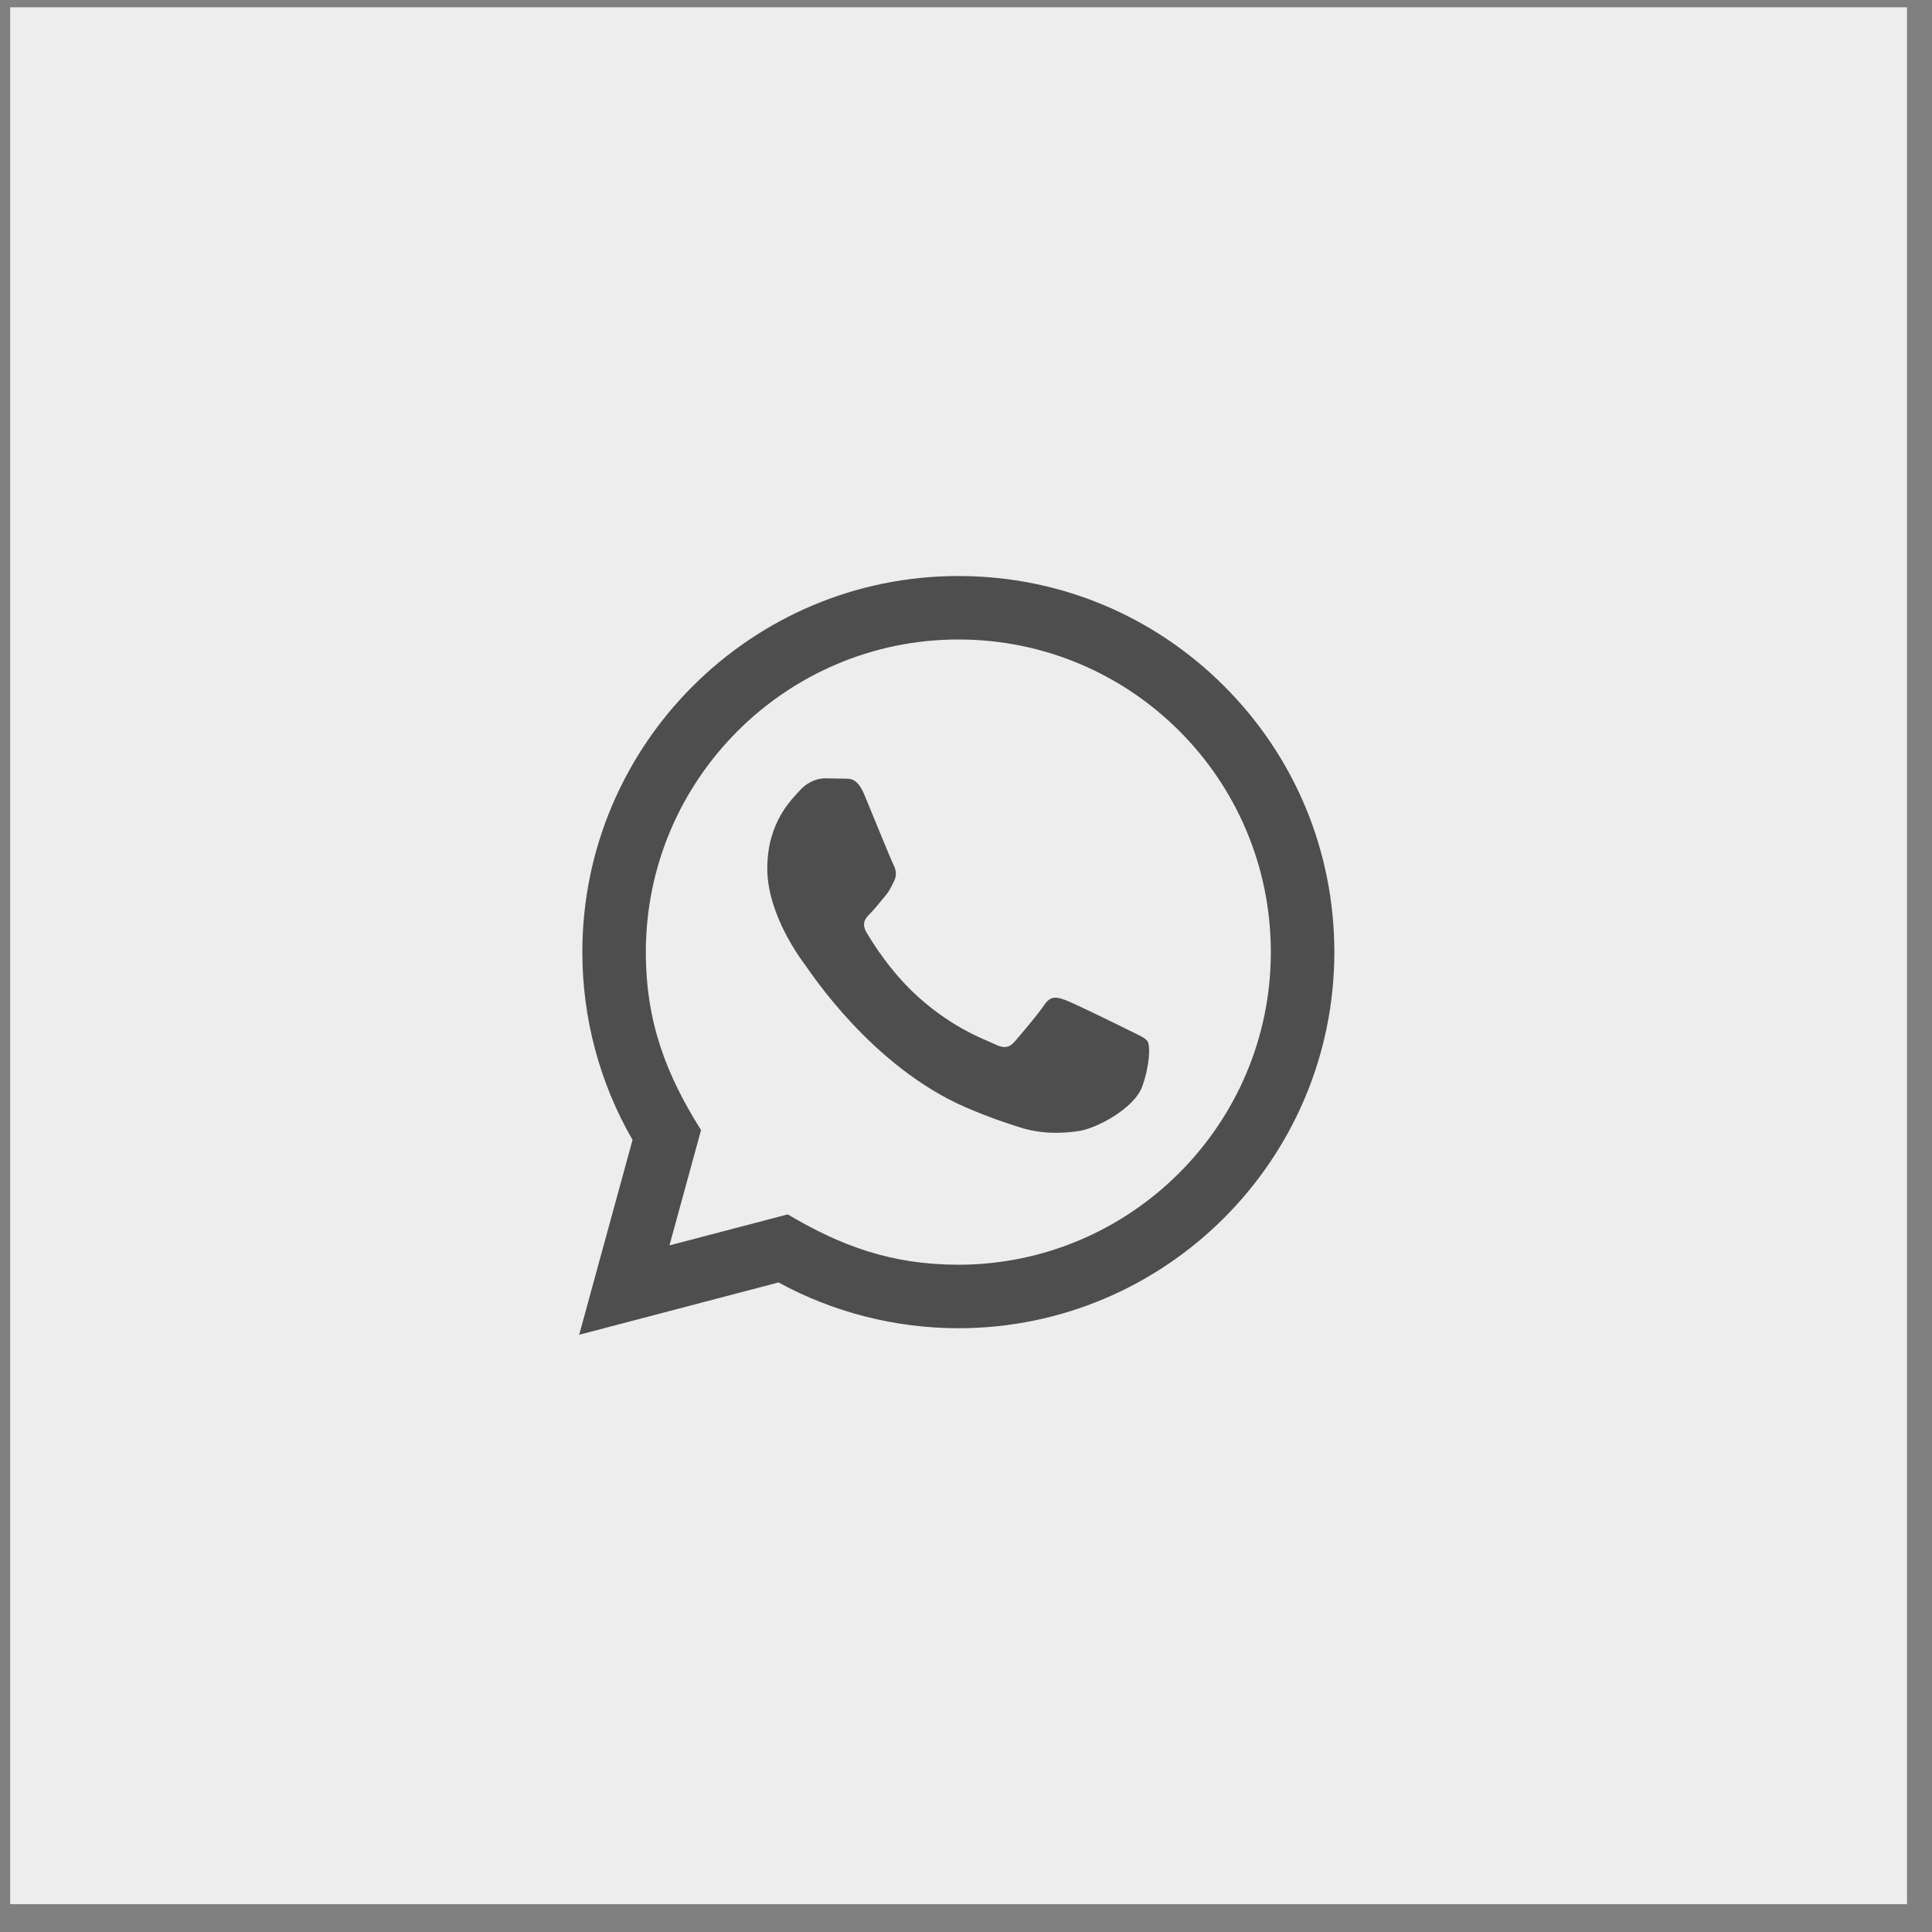
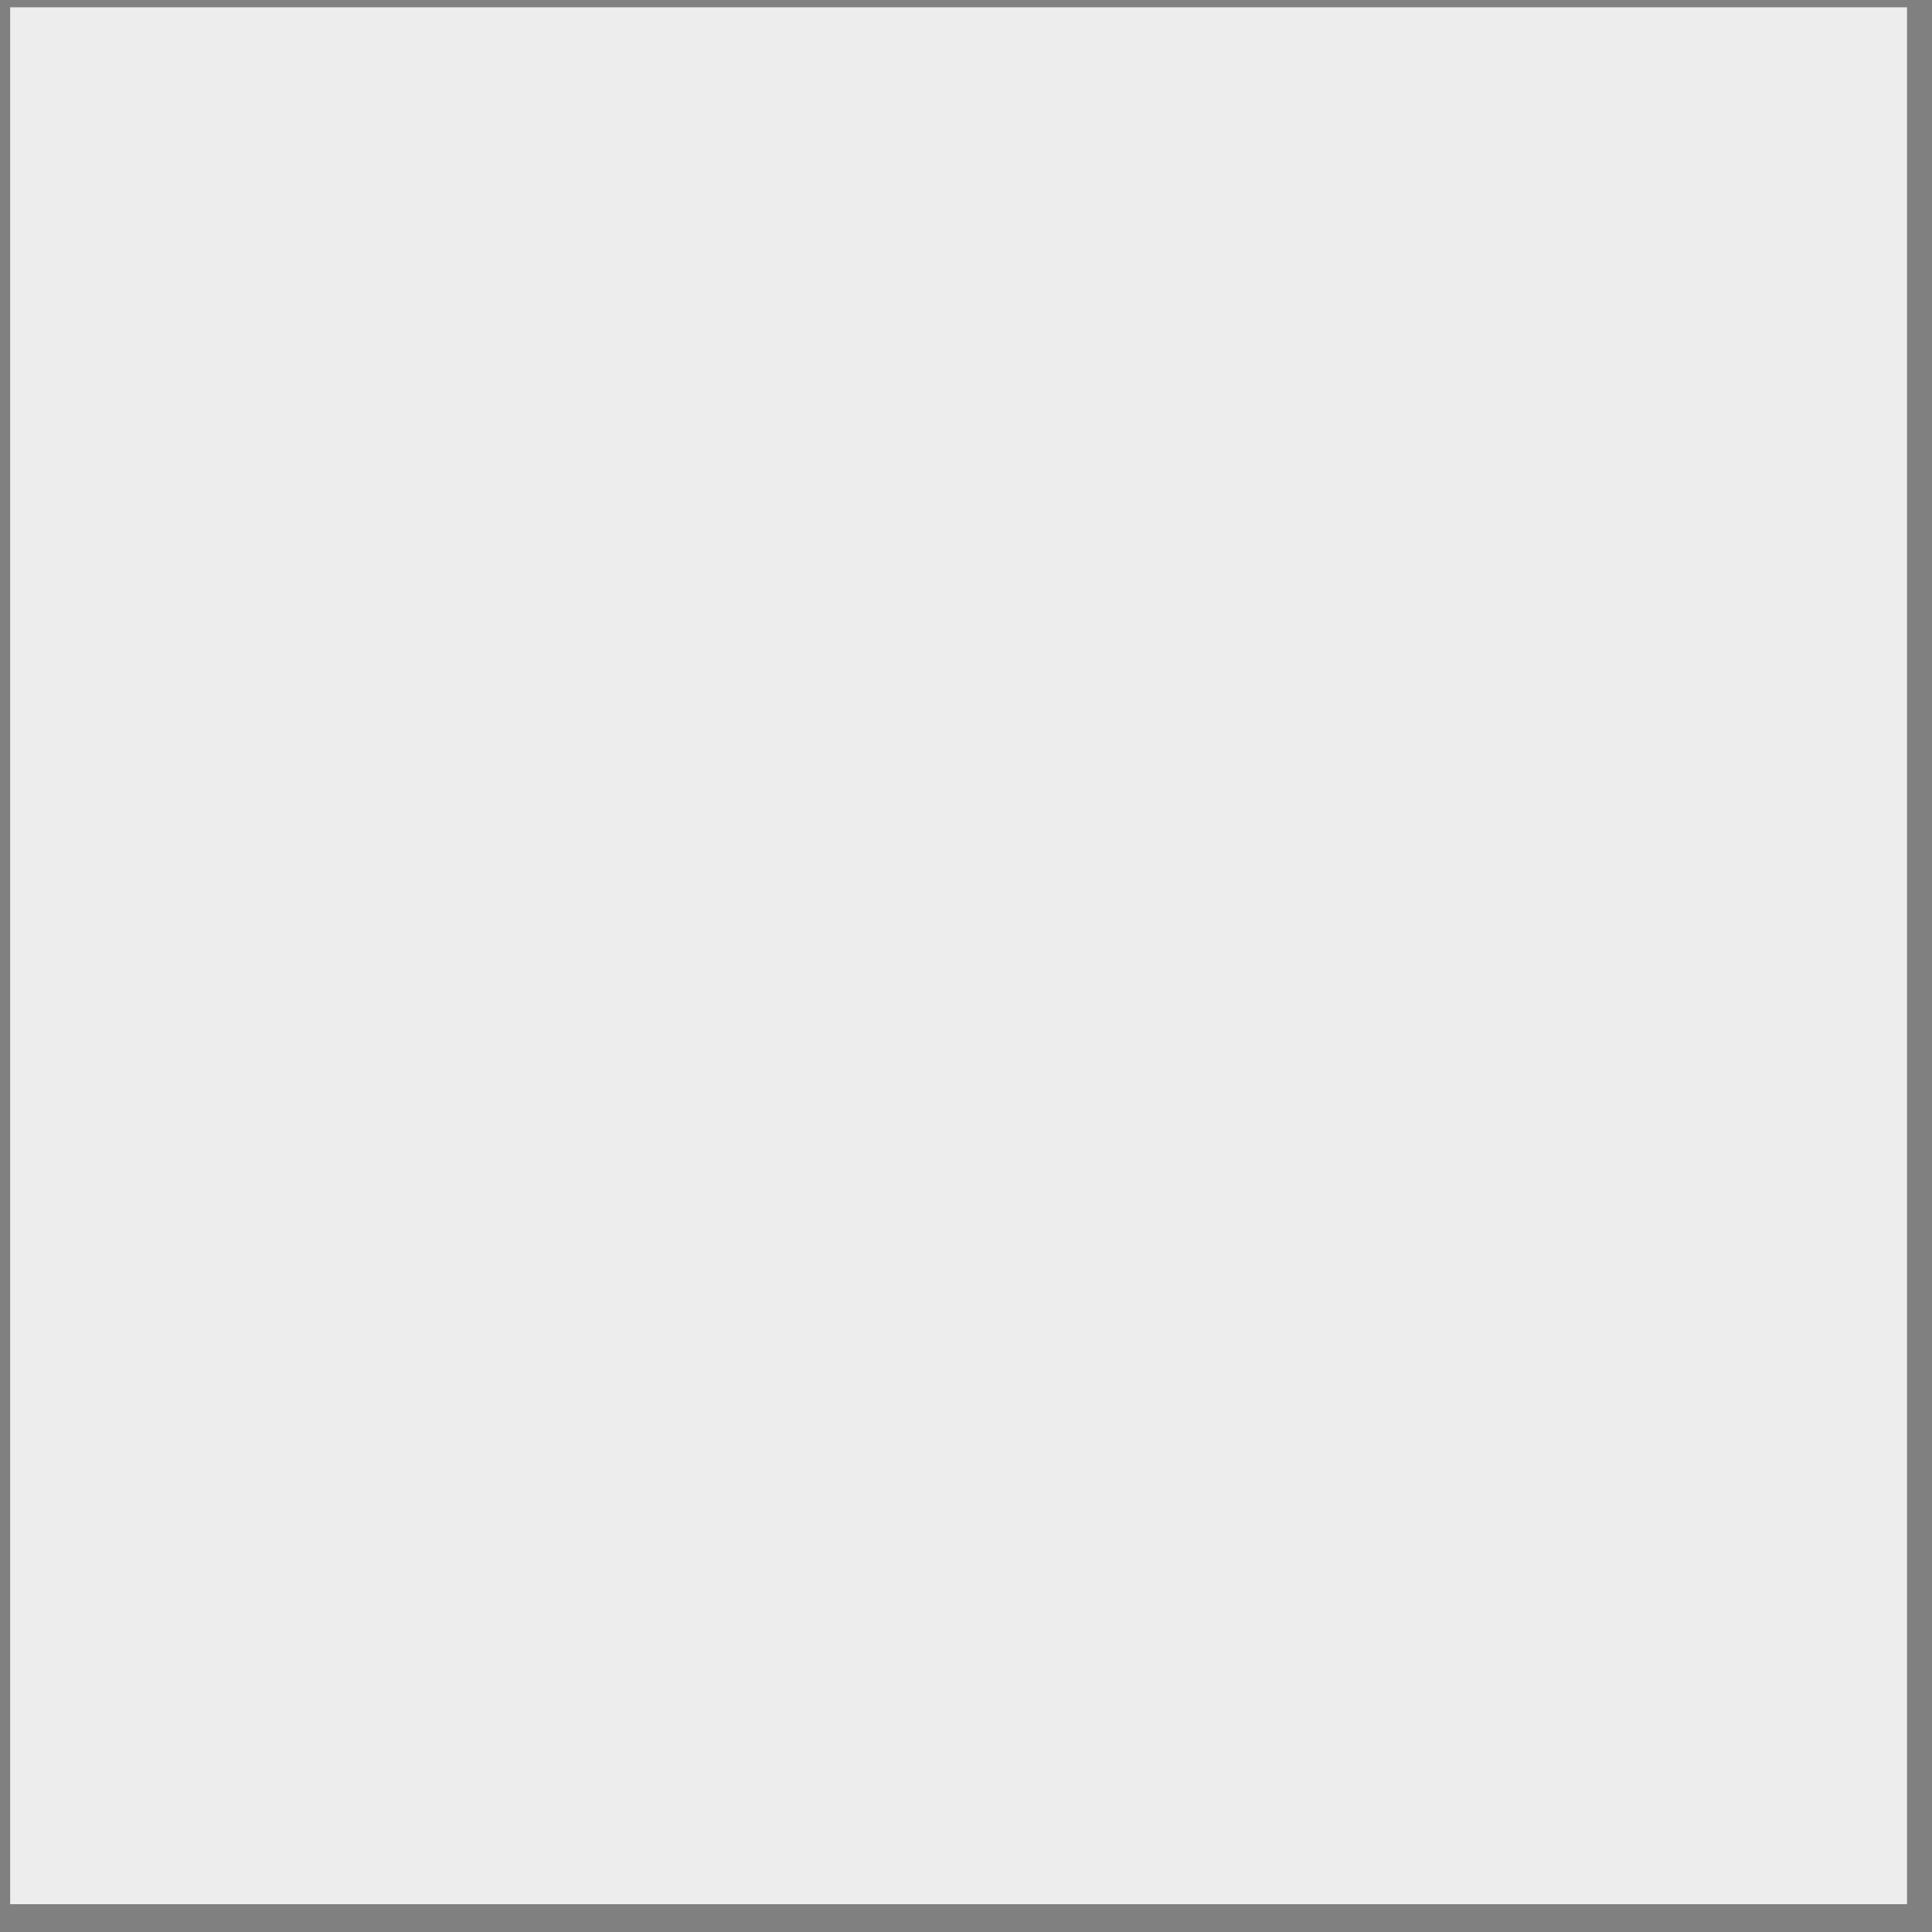
<svg xmlns="http://www.w3.org/2000/svg" width="55" height="55" viewBox="0 0 55 55" fill="none">
  <rect x="0" y="0" width="55" height="55" fill="#808080" stroke="none" />
  <rect width="54" height="54" transform="translate(0.289 0.208)" fill="#EDEDED" />
-   <path d="M16.488 37.998L18.007 32.451C17.07 30.827 16.577 28.987 16.578 27.099C16.581 21.199 21.383 16.398 27.282 16.398C30.145 16.398 32.832 17.514 34.854 19.537C36.874 21.56 37.986 24.249 37.986 27.109C37.983 33.011 33.181 37.812 27.282 37.812C25.491 37.811 23.726 37.362 22.163 36.509L16.488 37.998ZM22.426 34.571C23.934 35.467 25.374 36.003 27.278 36.004C32.181 36.004 36.176 32.013 36.178 27.108C36.18 22.192 32.205 18.206 27.286 18.205C22.379 18.205 18.387 22.195 18.386 27.1C18.385 29.103 18.971 30.602 19.957 32.171L19.058 35.454L22.426 34.571ZM32.674 29.654C32.607 29.542 32.429 29.475 32.161 29.341C31.893 29.207 30.579 28.56 30.333 28.471C30.088 28.382 29.91 28.337 29.731 28.605C29.553 28.872 29.04 29.475 28.884 29.654C28.728 29.832 28.572 29.854 28.304 29.72C28.037 29.586 27.175 29.304 26.153 28.393C25.359 27.683 24.821 26.808 24.666 26.54C24.51 26.272 24.649 26.127 24.783 25.994C24.903 25.875 25.05 25.682 25.184 25.525C25.32 25.37 25.364 25.259 25.454 25.08C25.543 24.902 25.499 24.745 25.432 24.611C25.364 24.478 24.829 23.161 24.607 22.625C24.389 22.104 24.169 22.175 24.005 22.166L23.492 22.157C23.314 22.157 23.024 22.224 22.779 22.492C22.535 22.761 21.843 23.407 21.843 24.723C21.843 26.04 22.802 27.312 22.935 27.49C23.069 27.668 24.82 30.37 27.503 31.528C28.142 31.804 28.64 31.968 29.028 32.092C29.669 32.295 30.252 32.266 30.713 32.198C31.227 32.121 32.295 31.551 32.518 30.926C32.741 30.301 32.741 29.765 32.674 29.654Z" fill="#4E4E4E" />
</svg>